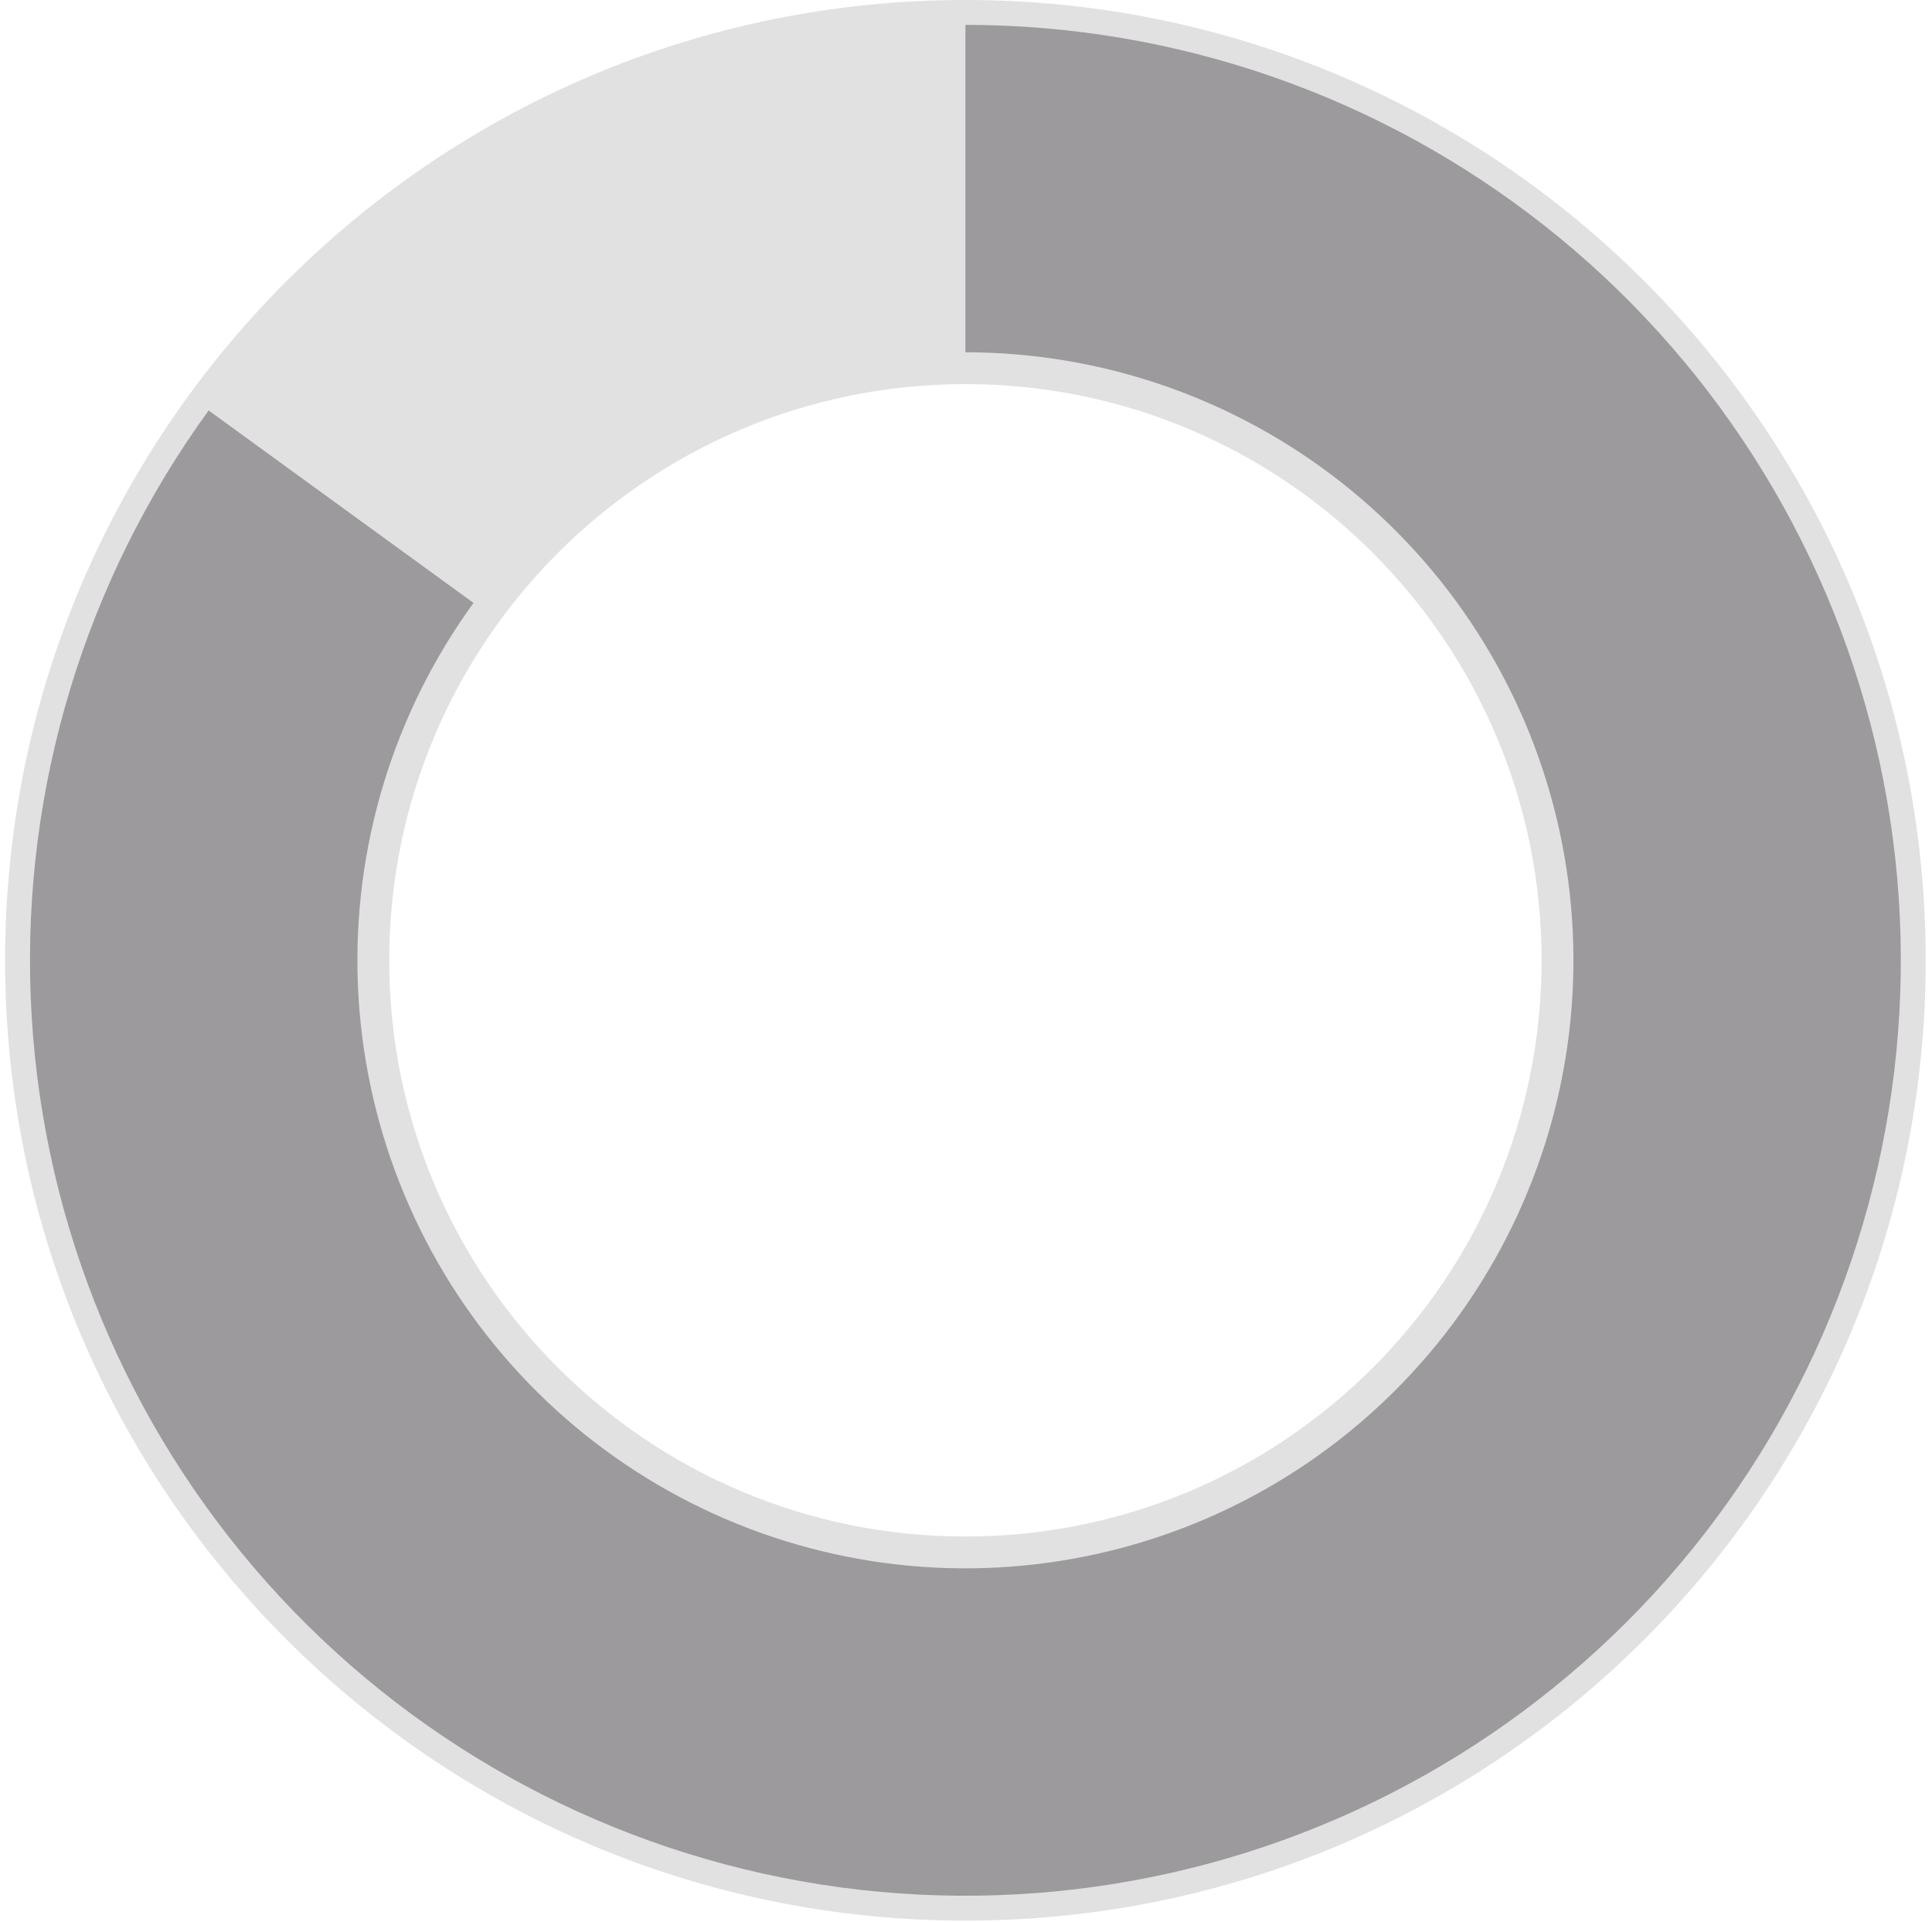
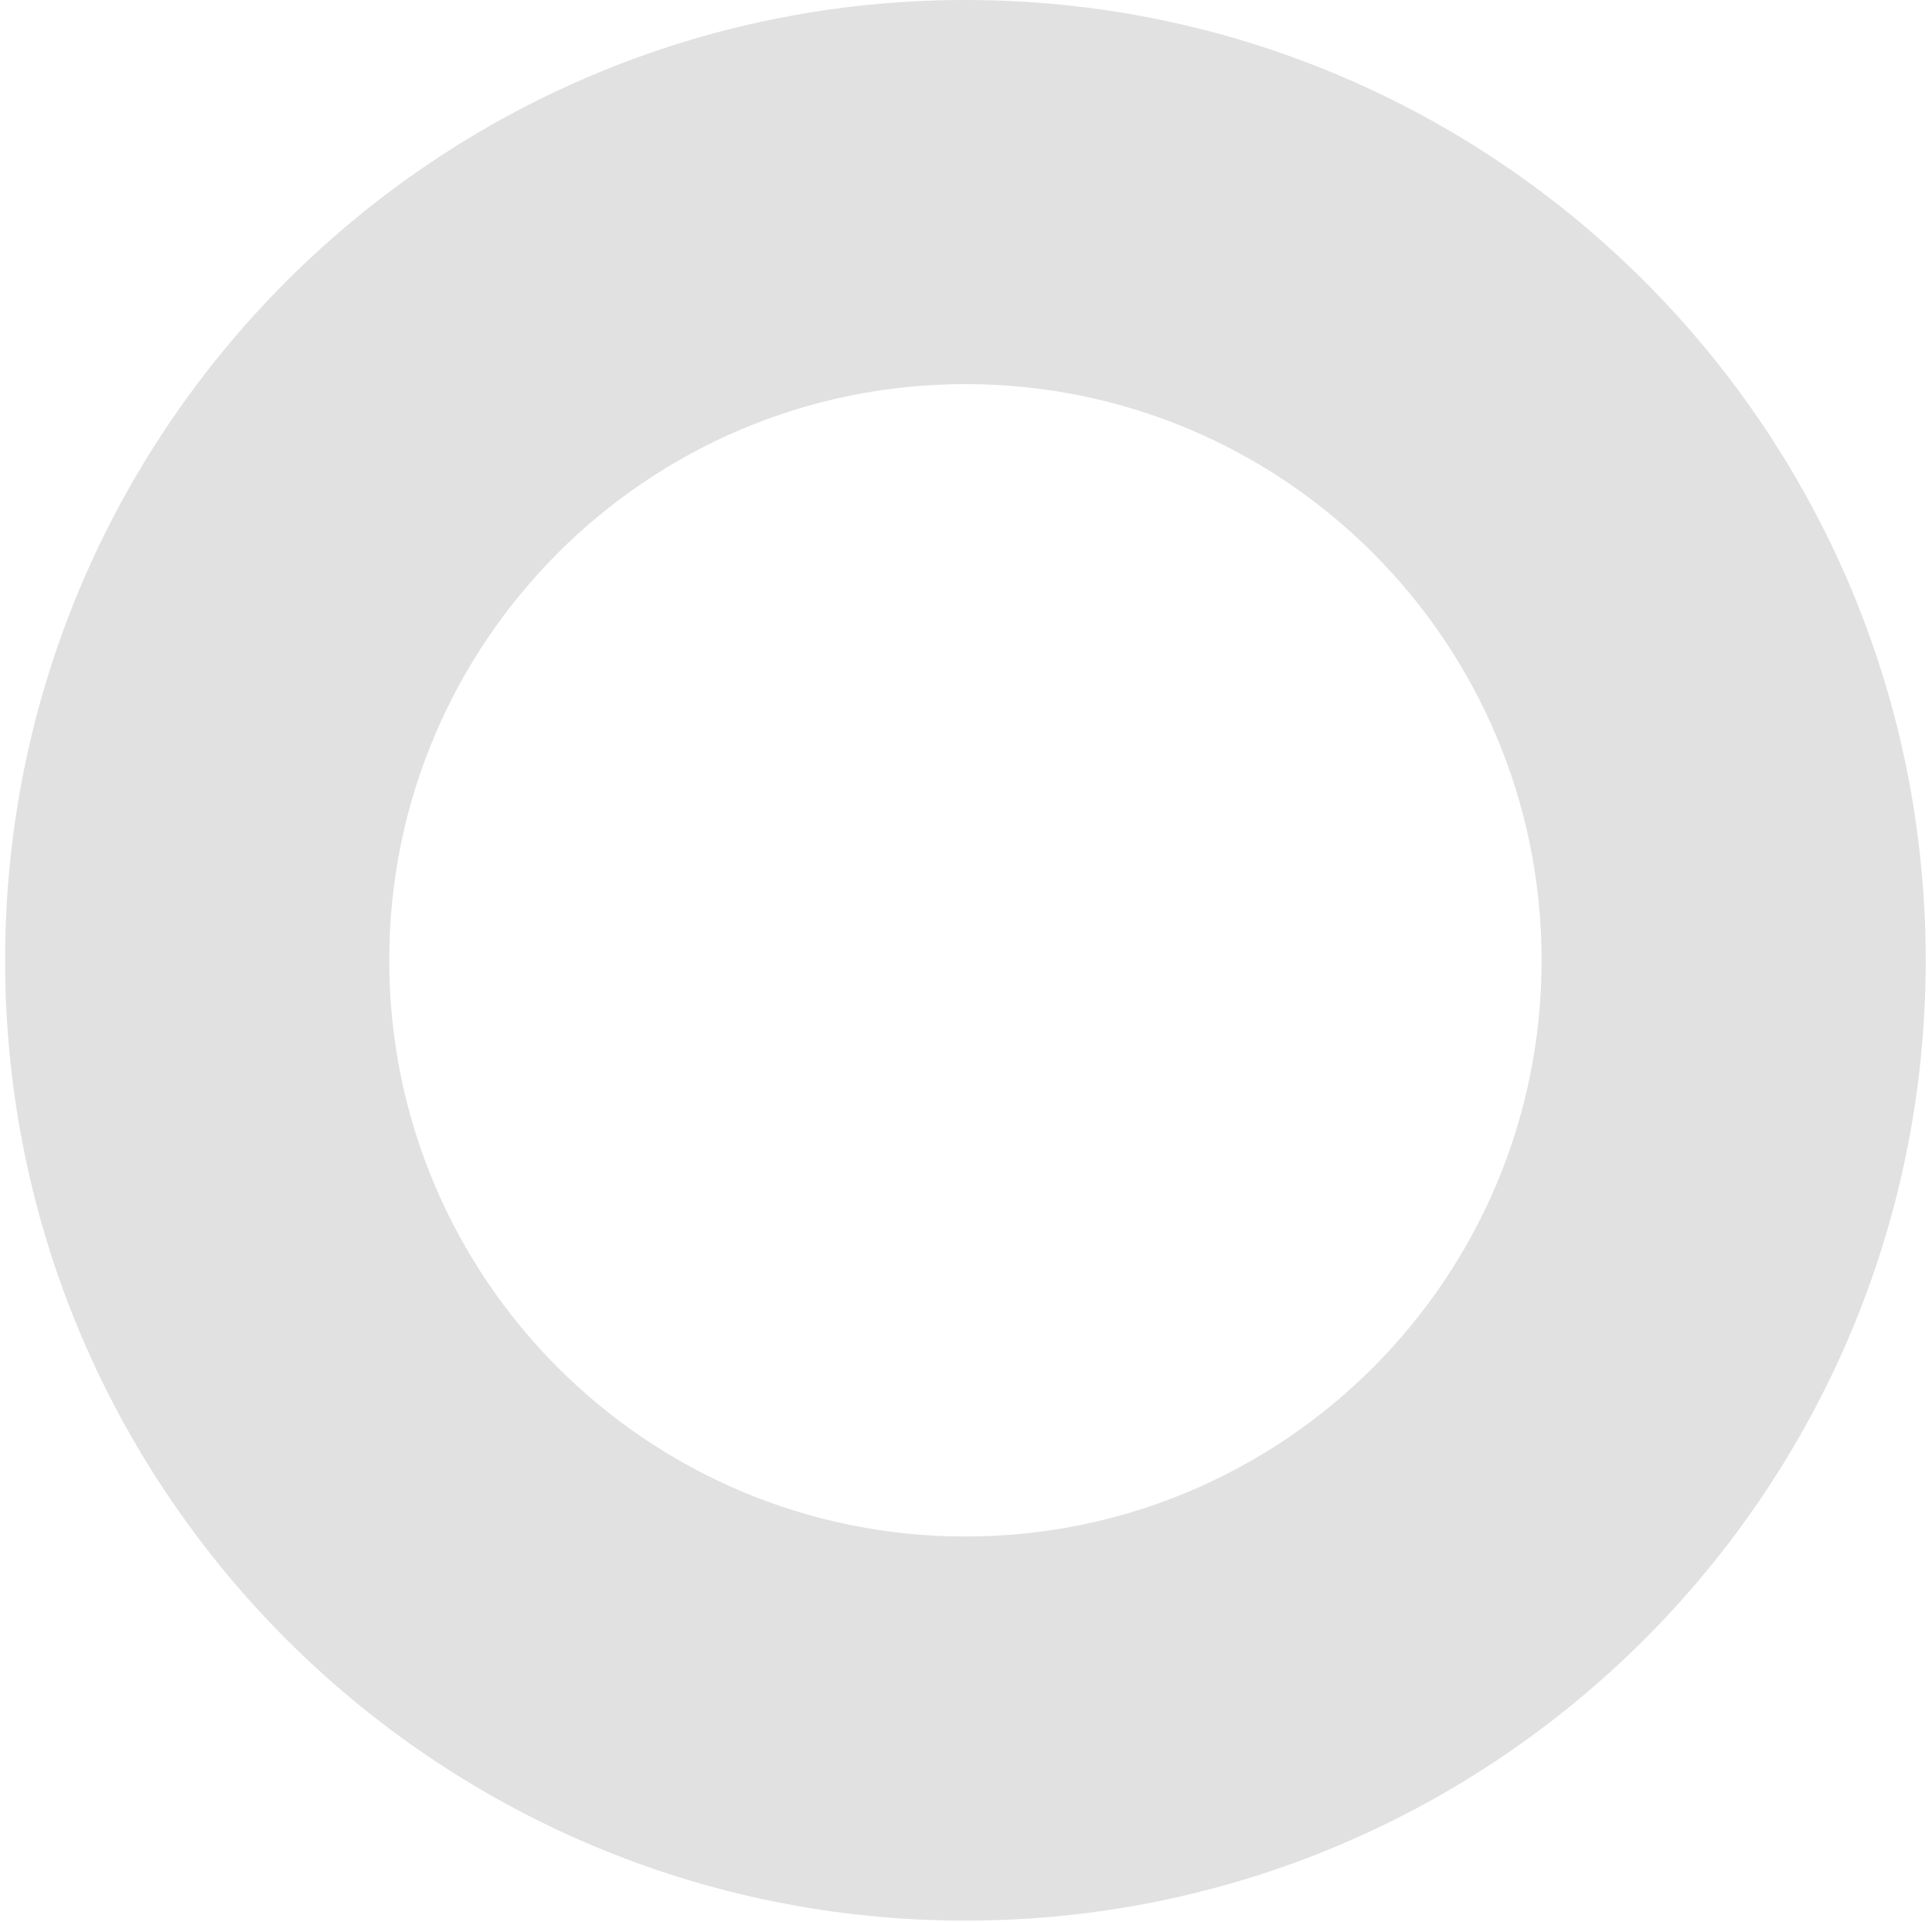
<svg xmlns="http://www.w3.org/2000/svg" width="189" height="188" viewBox="0 0 189 188" fill="none">
  <path d="M94.442 -0.001C146.325 -0.001 188.385 42.058 188.385 93.941C188.385 145.824 146.325 187.883 94.442 187.883C42.56 187.883 0.5 145.824 0.5 93.941C0.5 42.058 42.56 -0.001 94.442 -0.001ZM94.442 150.306C125.572 150.306 150.808 125.07 150.808 93.941C150.808 62.811 125.572 37.575 94.442 37.575C63.313 37.575 38.077 62.811 38.077 93.941C38.077 125.07 63.313 150.306 94.442 150.306Z" fill="#9B999B" fill-opacity="0.3" />
-   <path d="M94.443 2.433C114.997 2.433 134.953 9.353 151.095 22.078C167.237 34.803 178.624 52.592 183.423 72.579C188.221 92.566 186.151 113.586 177.546 132.252C168.94 150.919 154.301 166.144 135.987 175.476C117.672 184.807 96.75 187.701 76.59 183.691C56.431 179.681 38.208 169.001 24.859 153.371C11.51 137.741 3.812 118.073 3.005 97.534C2.198 76.995 8.329 56.783 20.411 40.154L46.322 58.979C38.469 69.788 34.483 82.926 35.008 96.276C35.533 109.627 40.536 122.411 49.213 132.571C57.89 142.73 69.735 149.672 82.839 152.279C95.942 154.885 109.542 153.004 121.446 146.939C133.351 140.873 142.866 130.976 148.46 118.843C154.053 106.71 155.399 93.047 152.28 80.056C149.161 67.064 141.759 55.502 131.267 47.23C120.775 38.959 107.803 34.461 94.443 34.461L94.443 2.433Z" fill="#9C9A9C" />
</svg>